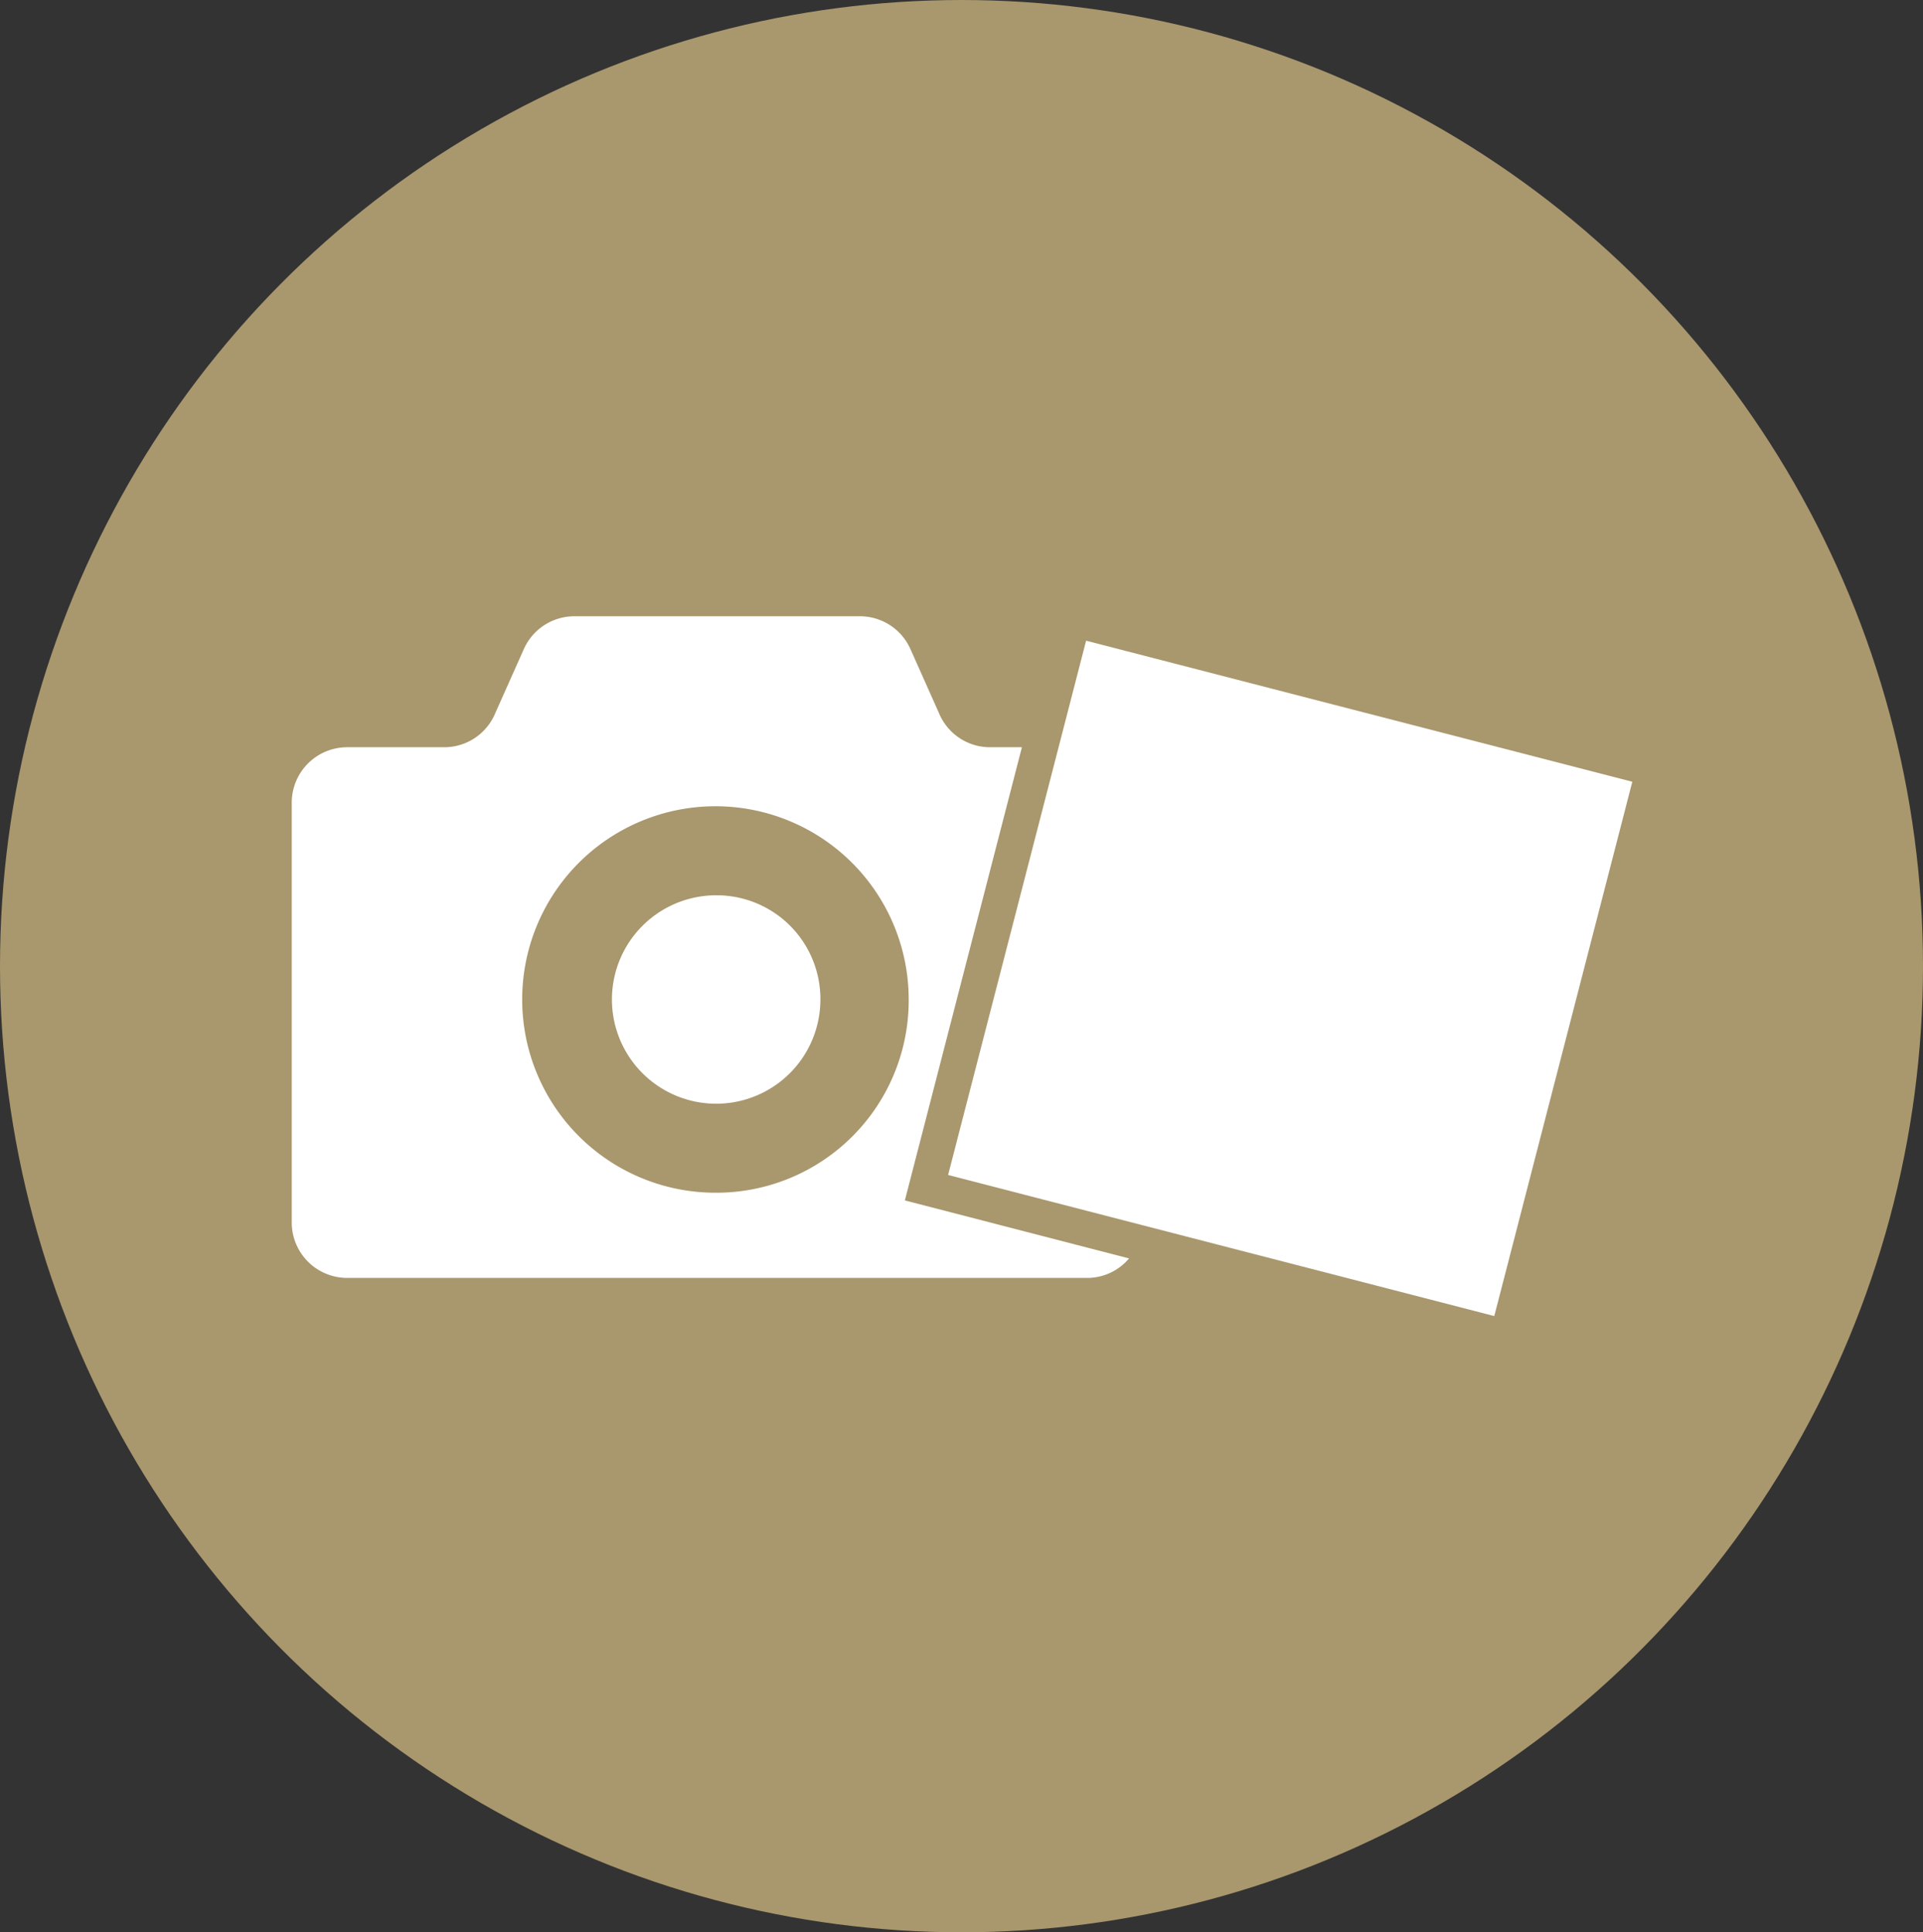
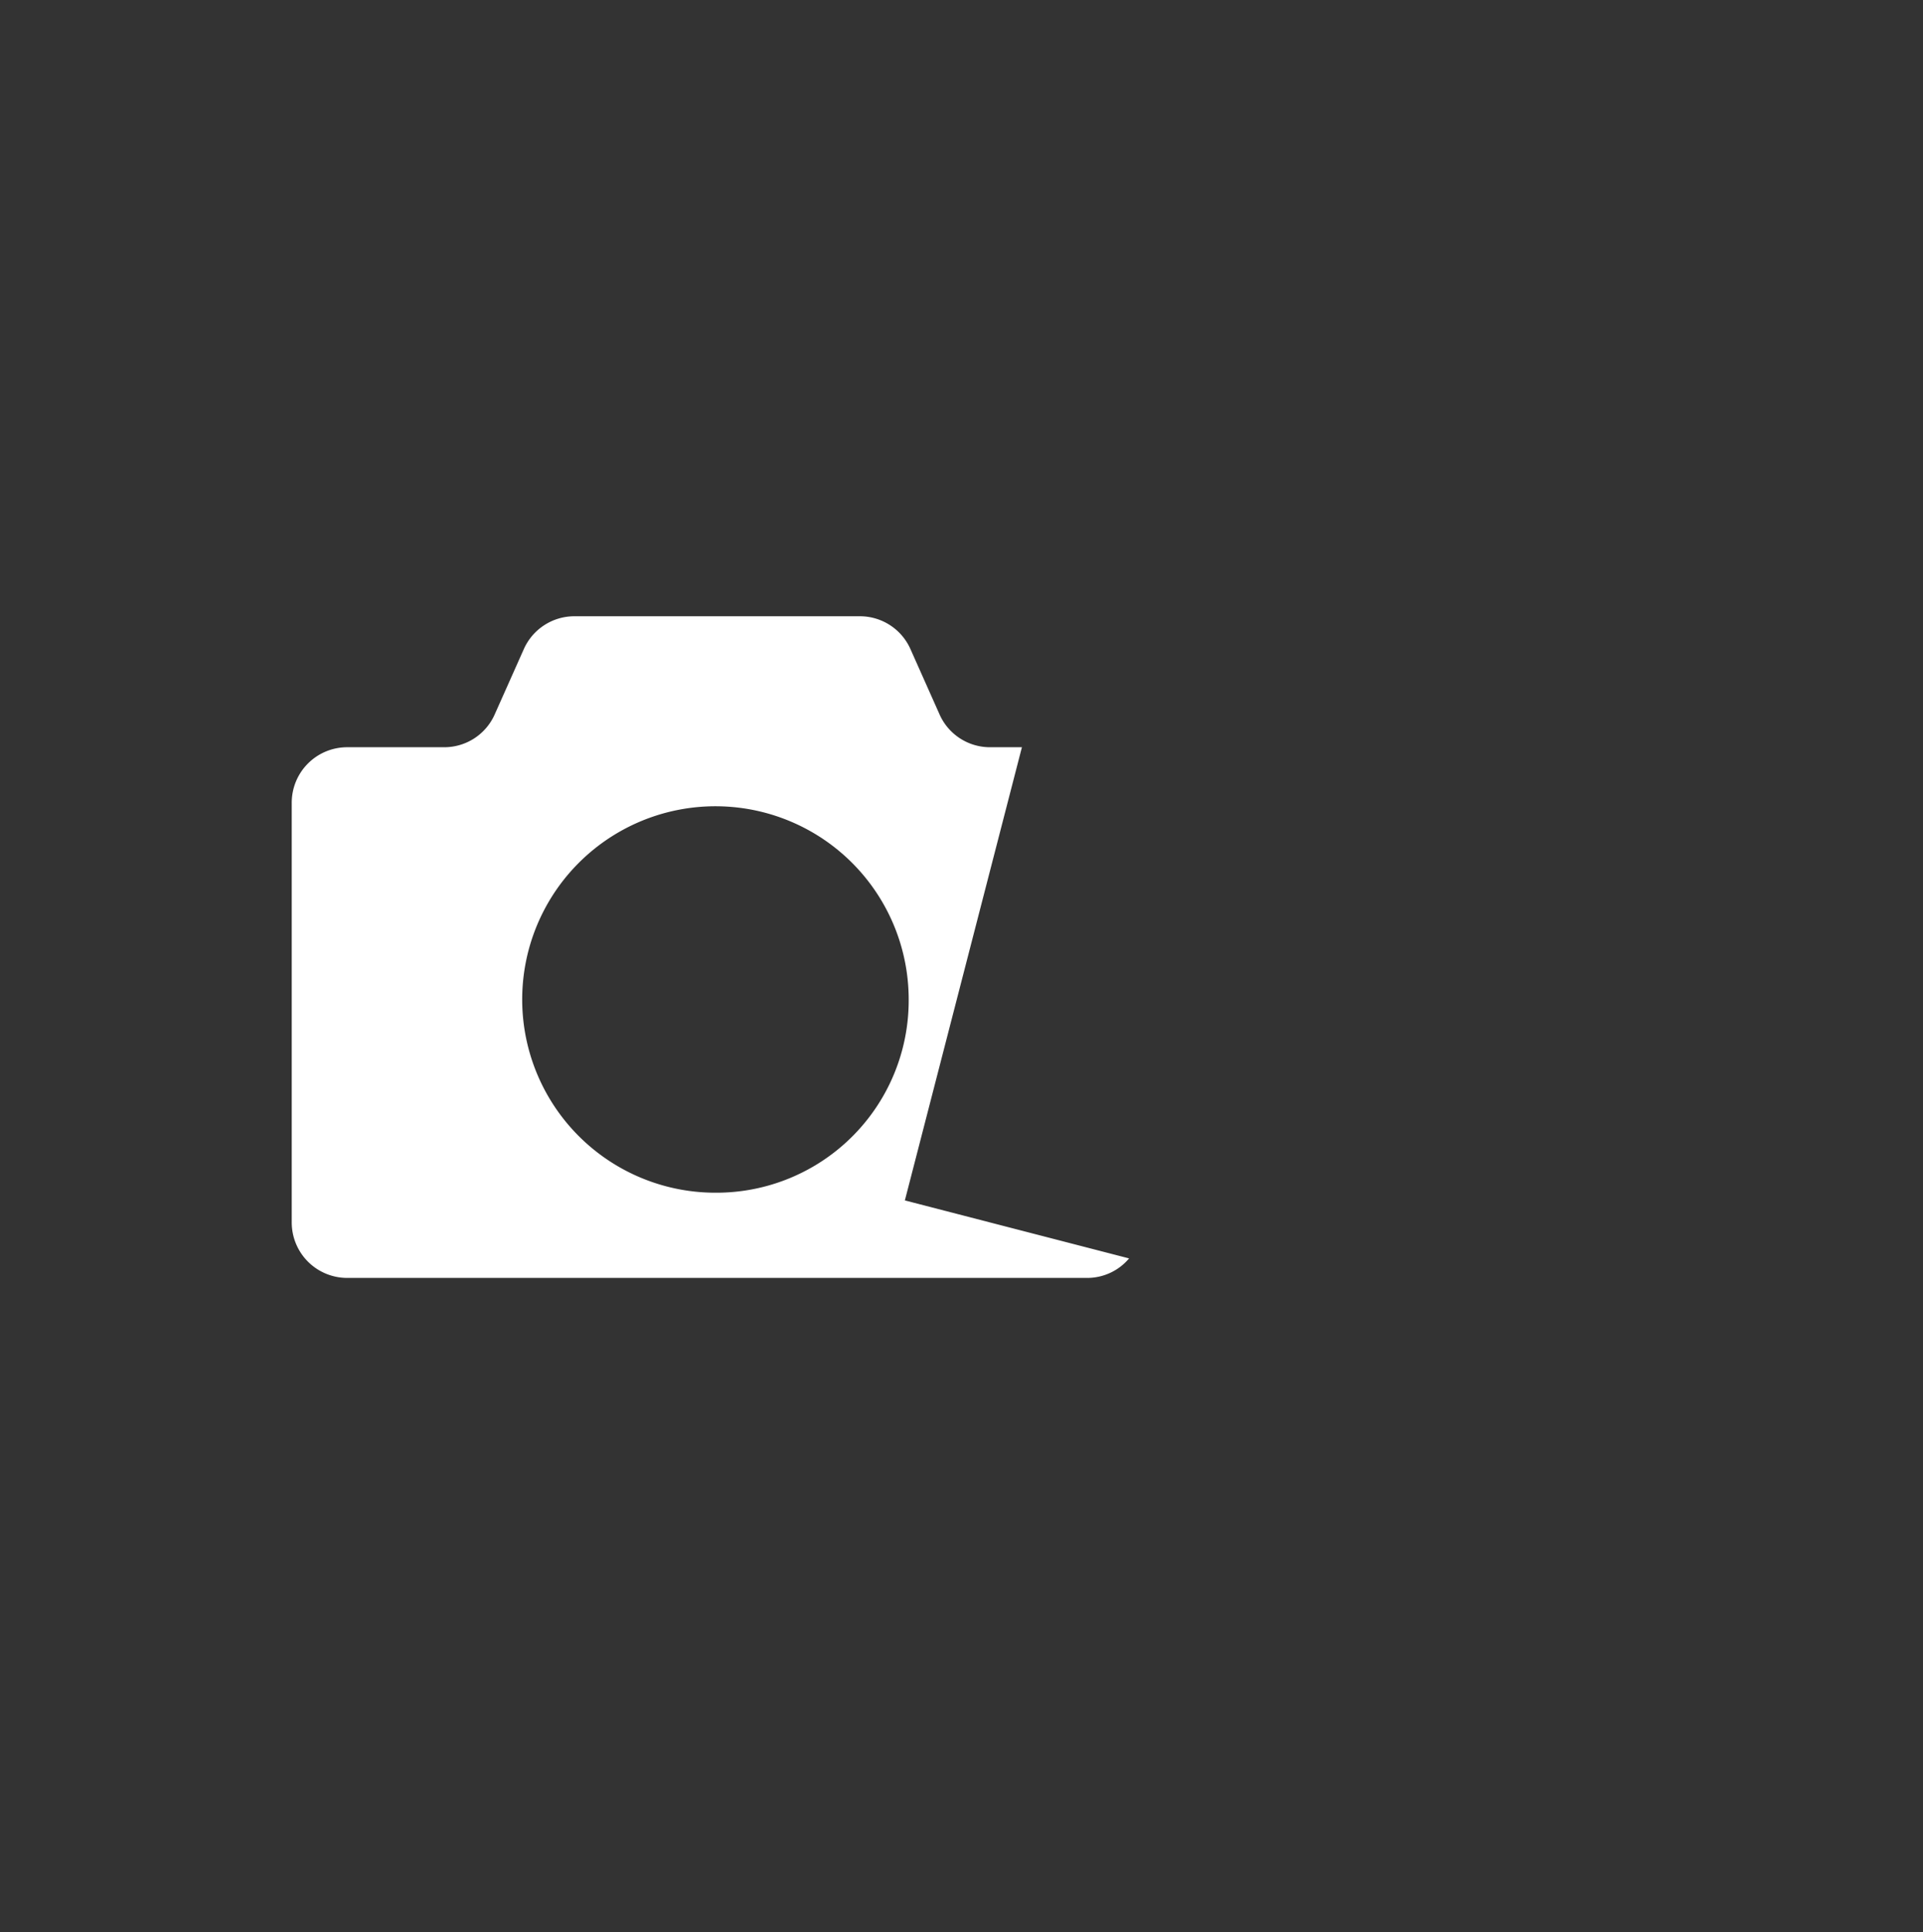
<svg xmlns="http://www.w3.org/2000/svg" width="69" height="69.342" viewBox="0 0 69 69.342">
  <rect x="0" y="0" width="69" height="69.342" fill="#333333" stroke="none" />
  <g id="グループ_3209" data-name="グループ 3209" transform="translate(-286.5 -4915.691)">
-     <ellipse id="楕円形_76" data-name="楕円形 76" cx="34.5" cy="34.671" rx="34.5" ry="34.671" transform="translate(286.5 4915.691)" fill="#a9976d" />
    <g id="グループ_3208" data-name="グループ 3208" transform="translate(296.968 4937.806)">
-       <path id="パス_1196" data-name="パス 1196" d="M29.523,22.367a3.74,3.74,0,1,0,3.706,3.739,3.722,3.722,0,0,0-3.706-3.739" transform="translate(-14.26 -12.354)" fill="#fff" />
      <path id="パス_1197" data-name="パス 1197" d="M26.2,4.7H25.05a1.979,1.979,0,0,1-1.806-1.179L22.2,1.178A1.983,1.983,0,0,0,20.39,0H10.137A1.985,1.985,0,0,0,8.328,1.178L7.283,3.522A1.979,1.979,0,0,1,5.477,4.7h-3.5A1.99,1.99,0,0,0,0,6.7V21.744a1.99,1.99,0,0,0,1.981,2H28.545a1.961,1.961,0,0,0,1.5-.7L22,20.963ZM15.263,20.686a6.934,6.934,0,1,1,6.874-6.934,6.9,6.9,0,0,1-6.874,6.934" fill="#fff" />
-       <path id="パス_1198" data-name="パス 1198" d="M57.56,1.959l-.988,3.825L52.608,21.132l6.965,1.8,12.633,3.263L77.159,7.021Z" transform="translate(-29.057 -1.082)" fill="#fff" />
    </g>
  </g>
</svg>